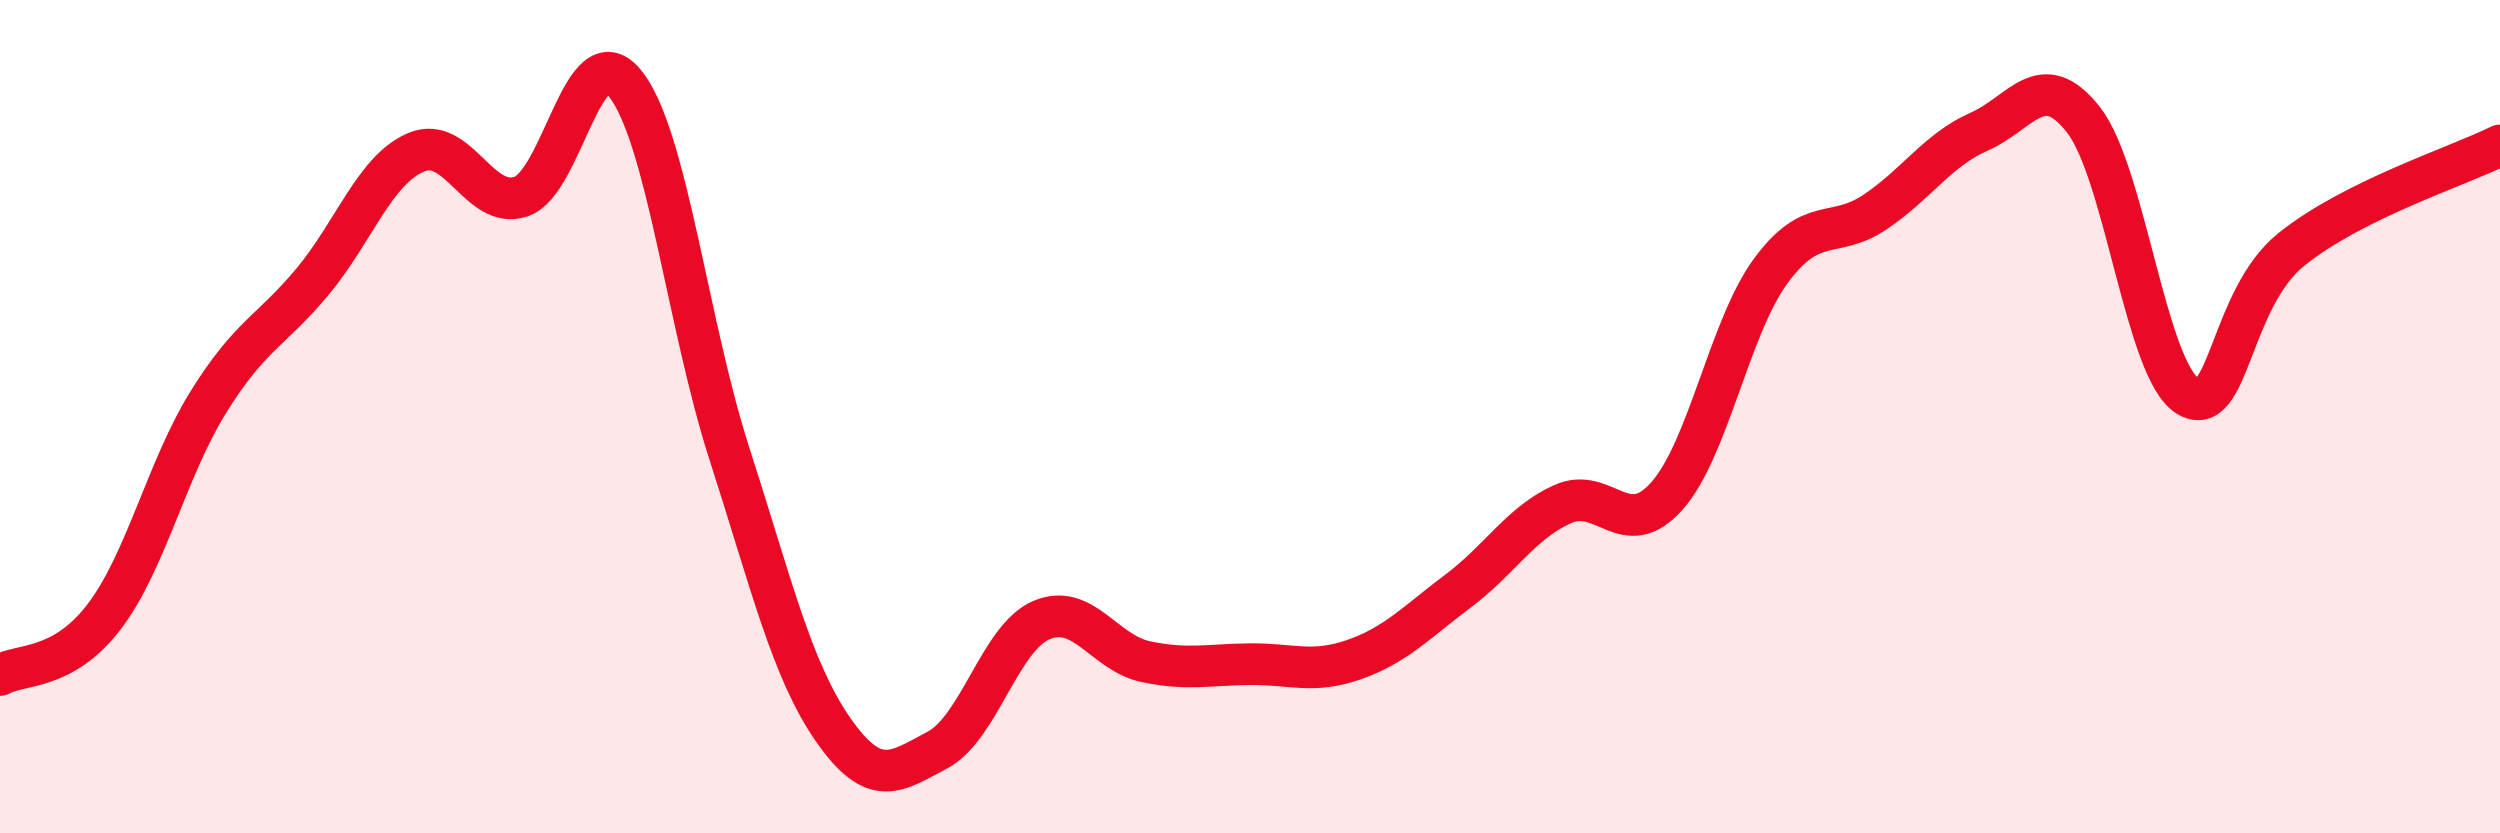
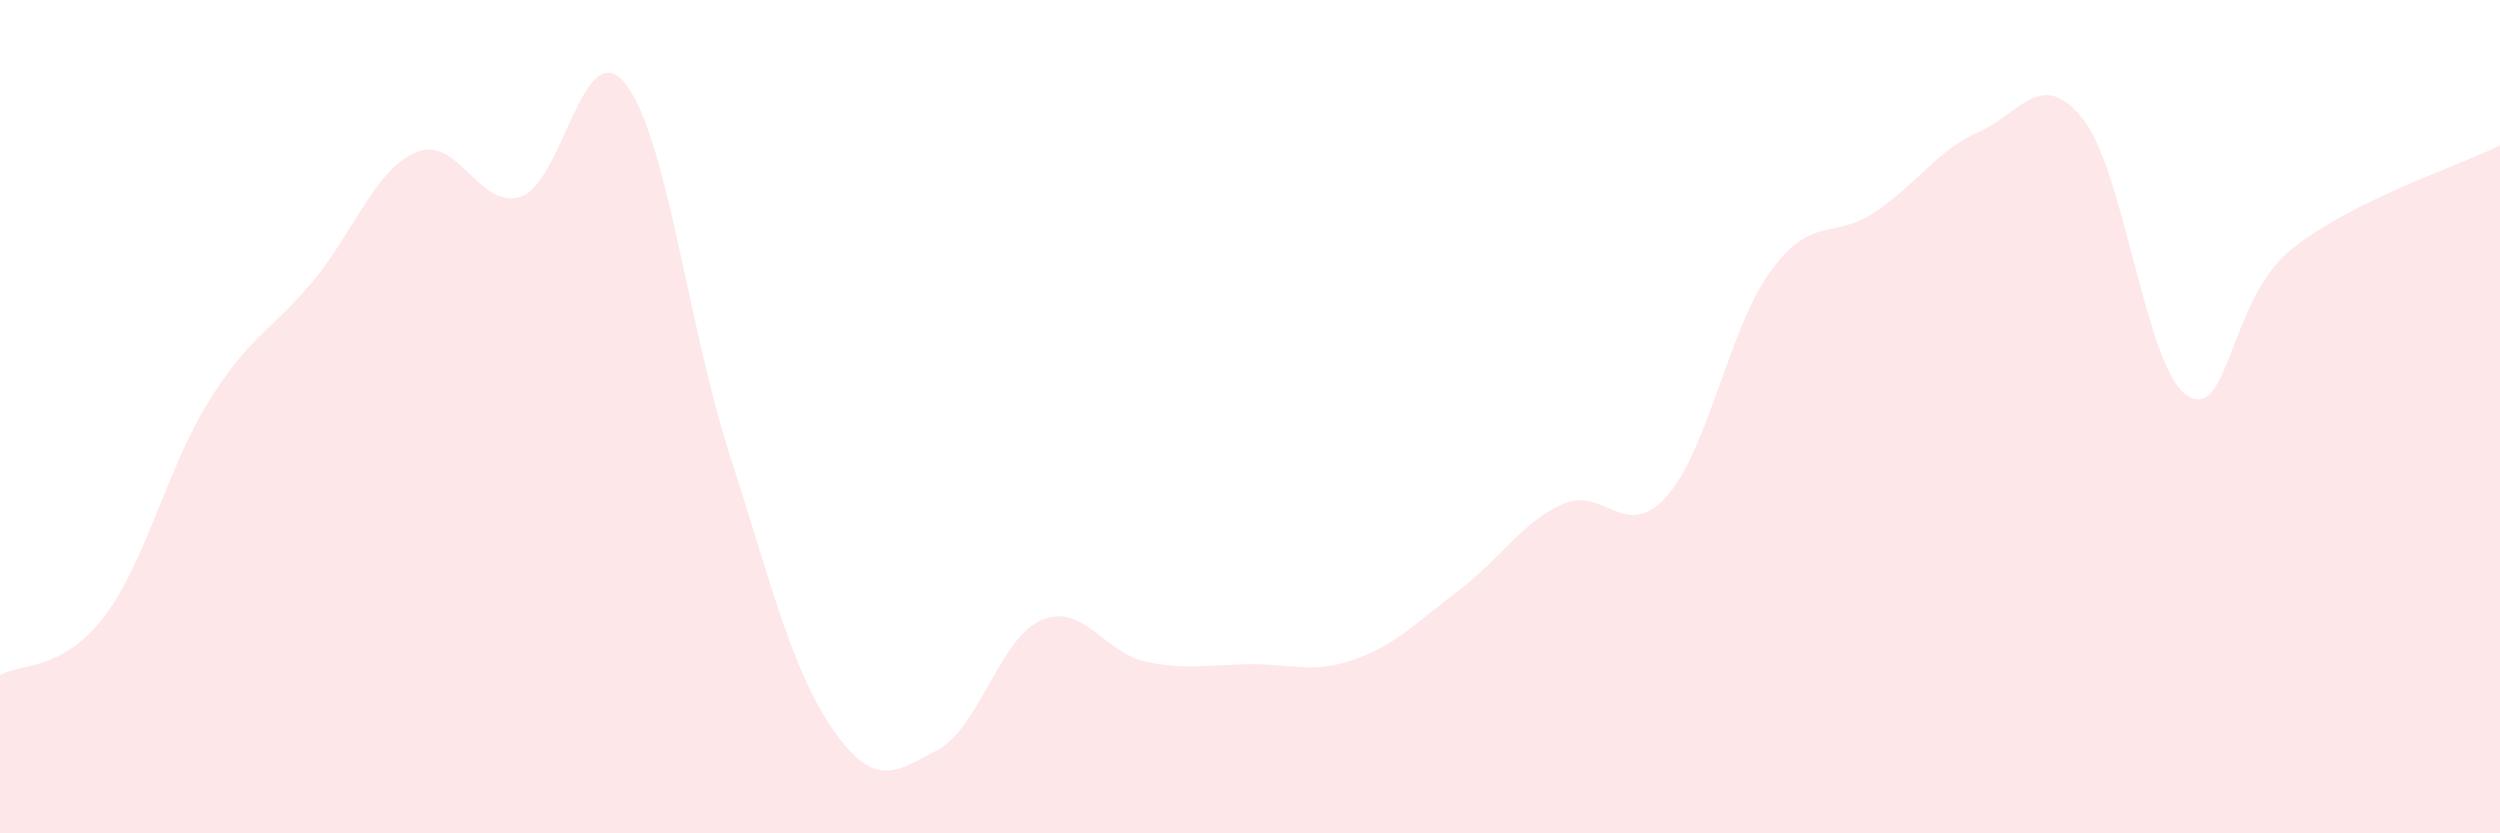
<svg xmlns="http://www.w3.org/2000/svg" width="60" height="20" viewBox="0 0 60 20">
  <path d="M 0,16.2 C 0.5,15.92 1.5,16.11 2.5,14.8 C 3.5,13.49 4,11.26 5,9.65 C 6,8.04 6.5,7.96 7.5,6.76 C 8.5,5.56 9,4.06 10,3.65 C 11,3.24 11.5,5.05 12.5,4.72 C 13.5,4.39 14,0.77 15,2 C 16,3.23 16.5,7.77 17.5,10.87 C 18.5,13.97 19,16.09 20,17.52 C 21,18.95 21.5,18.53 22.5,18 C 23.5,17.47 24,15.3 25,14.88 C 26,14.46 26.5,15.67 27.5,15.88 C 28.5,16.09 29,15.95 30,15.94 C 31,15.93 31.5,16.18 32.5,15.83 C 33.5,15.48 34,14.93 35,14.18 C 36,13.43 36.5,12.55 37.5,12.1 C 38.5,11.65 39,13.03 40,11.91 C 41,10.79 41.5,7.86 42.5,6.5 C 43.5,5.14 44,5.76 45,5.09 C 46,4.42 46.5,3.6 47.5,3.16 C 48.5,2.72 49,1.6 50,2.87 C 51,4.14 51.5,8.88 52.5,9.5 C 53.5,10.12 53.5,7.18 55,5.98 C 56.5,4.78 59,3.99 60,3.49L60 20L0 20Z" fill="#EB0A25" opacity="0.1" stroke-linecap="round" stroke-linejoin="round" />
-   <path d="M 0,16.2 C 0.5,15.92 1.5,16.11 2.5,14.8 C 3.5,13.49 4,11.26 5,9.65 C 6,8.04 6.5,7.96 7.5,6.76 C 8.5,5.56 9,4.06 10,3.65 C 11,3.24 11.5,5.05 12.5,4.72 C 13.5,4.39 14,0.77 15,2 C 16,3.23 16.5,7.77 17.5,10.87 C 18.5,13.97 19,16.09 20,17.52 C 21,18.95 21.5,18.53 22.5,18 C 23.5,17.47 24,15.3 25,14.88 C 26,14.46 26.5,15.67 27.5,15.88 C 28.5,16.09 29,15.95 30,15.94 C 31,15.93 31.5,16.18 32.5,15.83 C 33.5,15.48 34,14.93 35,14.18 C 36,13.43 36.5,12.55 37.5,12.1 C 38.5,11.65 39,13.03 40,11.91 C 41,10.79 41.5,7.86 42.5,6.5 C 43.5,5.14 44,5.76 45,5.09 C 46,4.42 46.5,3.6 47.5,3.16 C 48.5,2.72 49,1.6 50,2.87 C 51,4.14 51.5,8.88 52.5,9.5 C 53.5,10.12 53.5,7.18 55,5.98 C 56.5,4.78 59,3.99 60,3.49" stroke="#EB0A25" stroke-width="1" fill="none" stroke-linecap="round" stroke-linejoin="round" />
</svg>